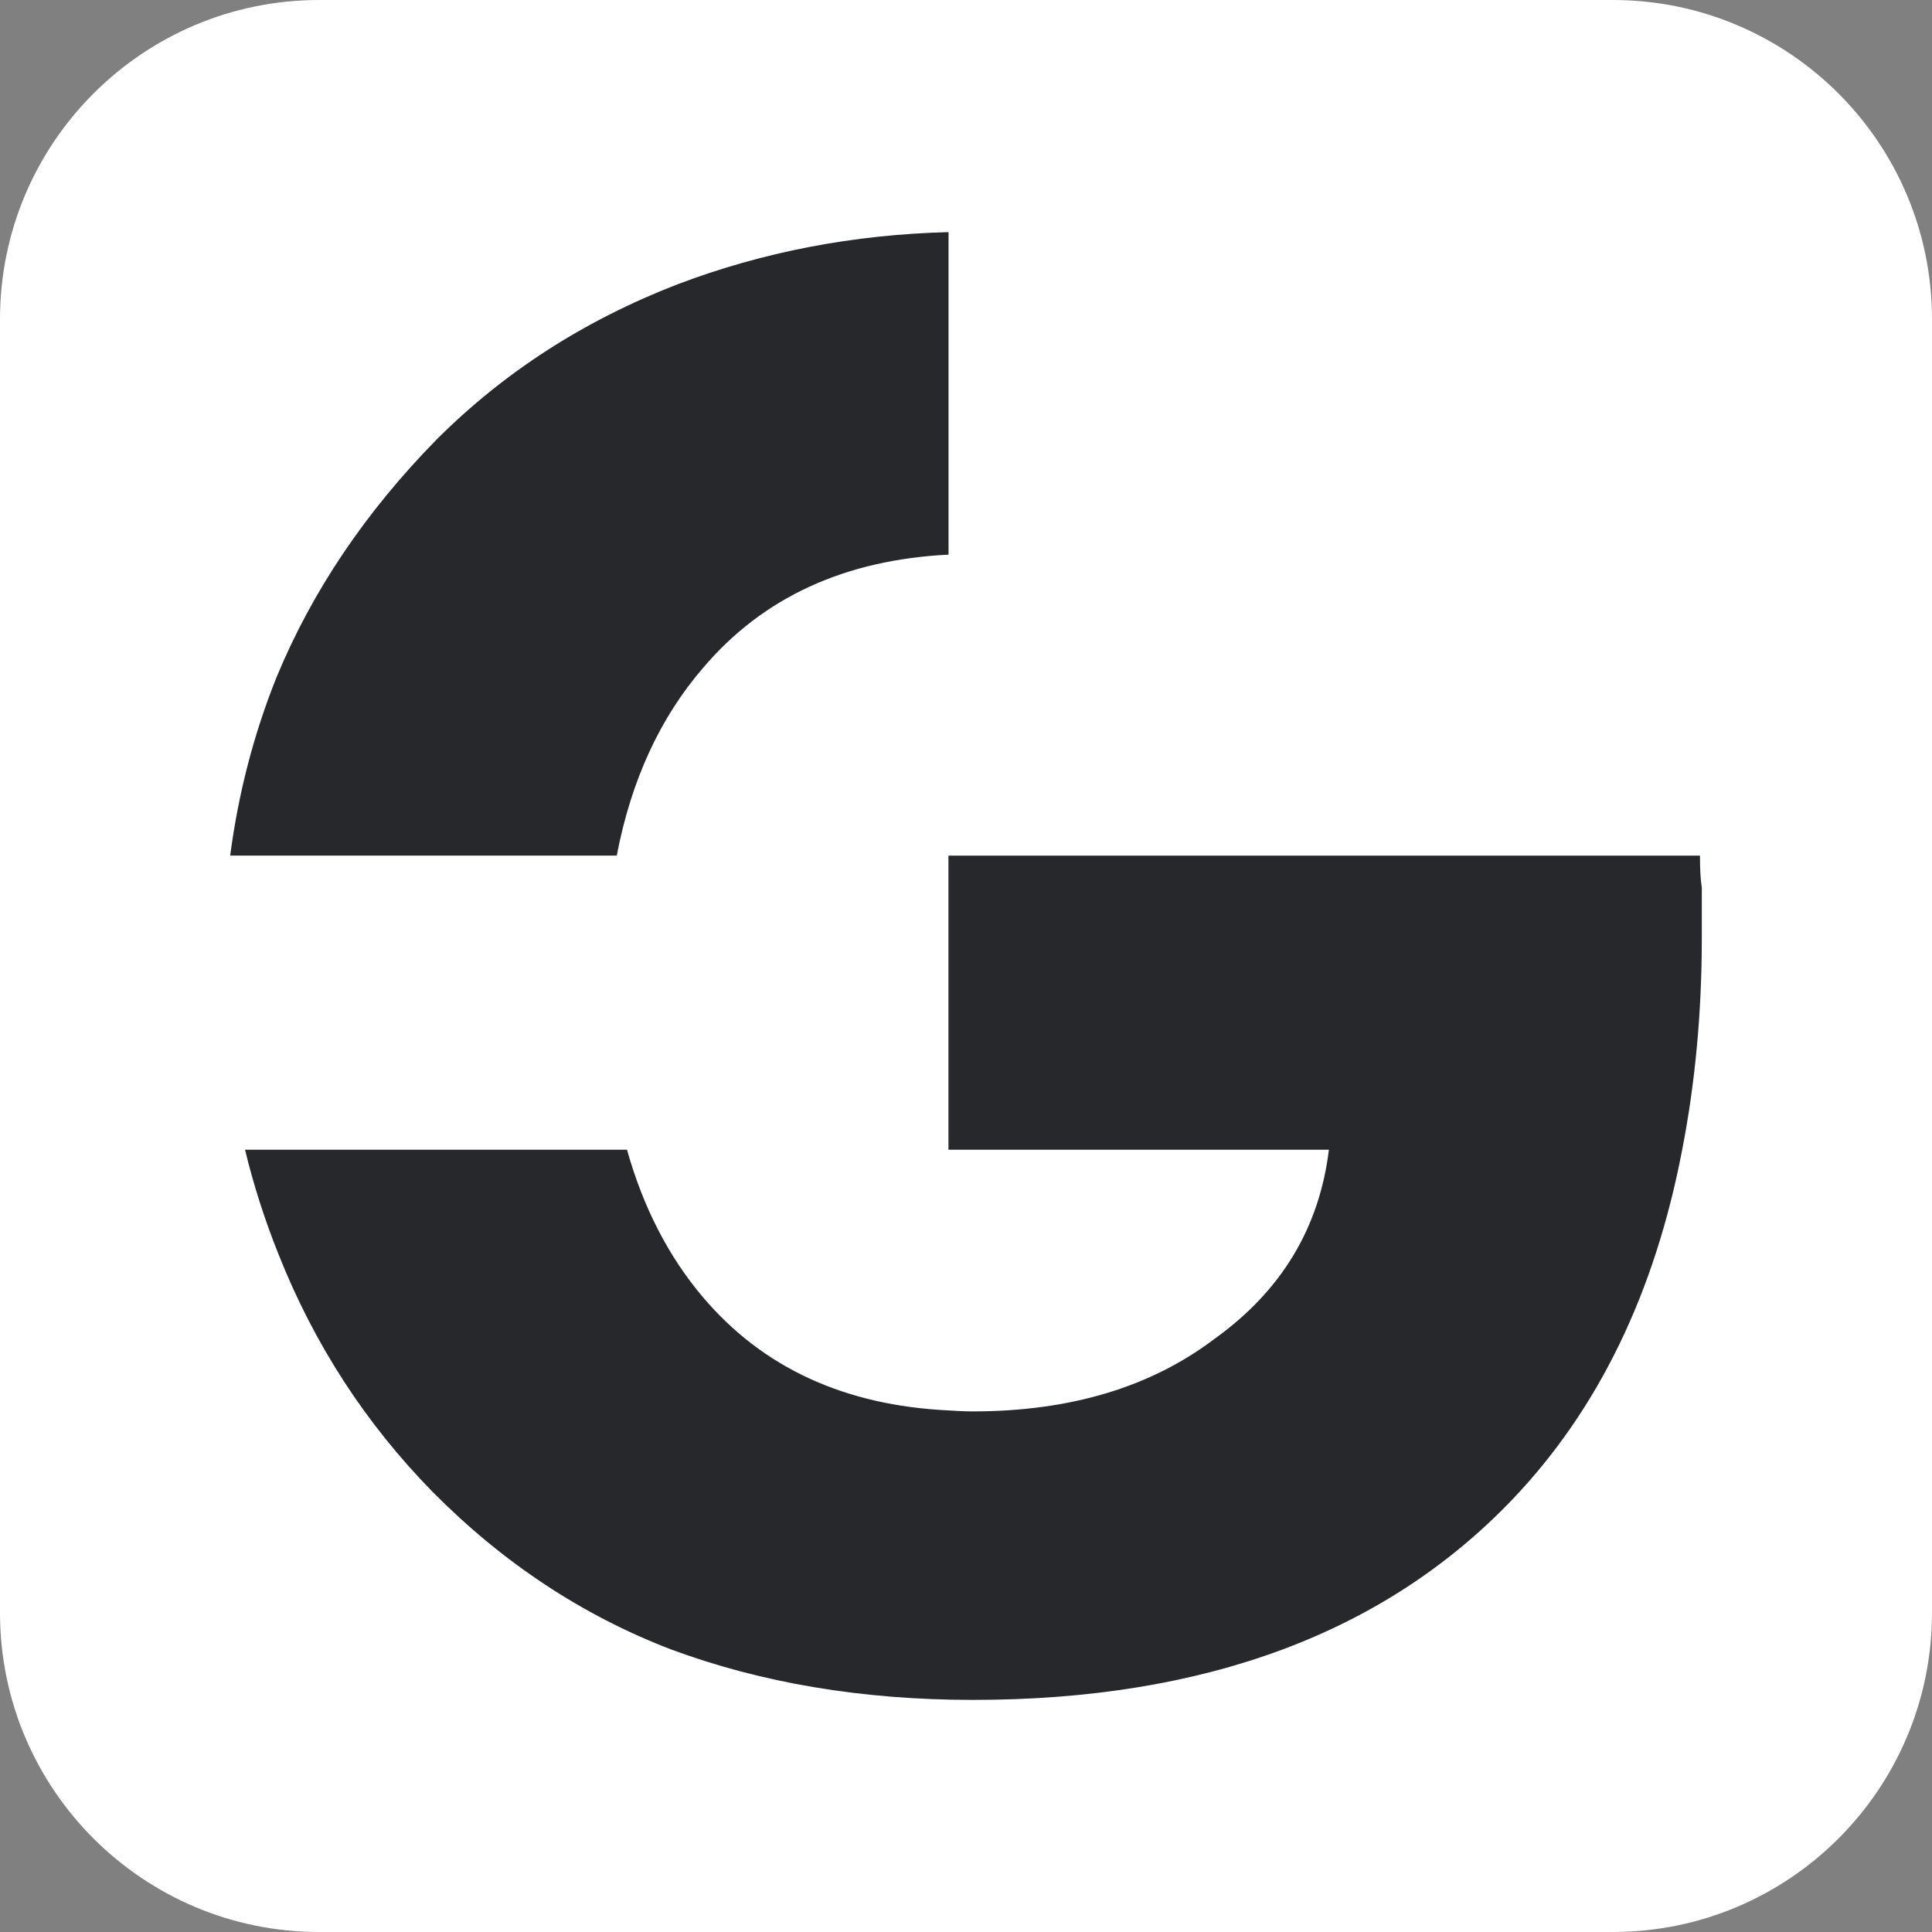
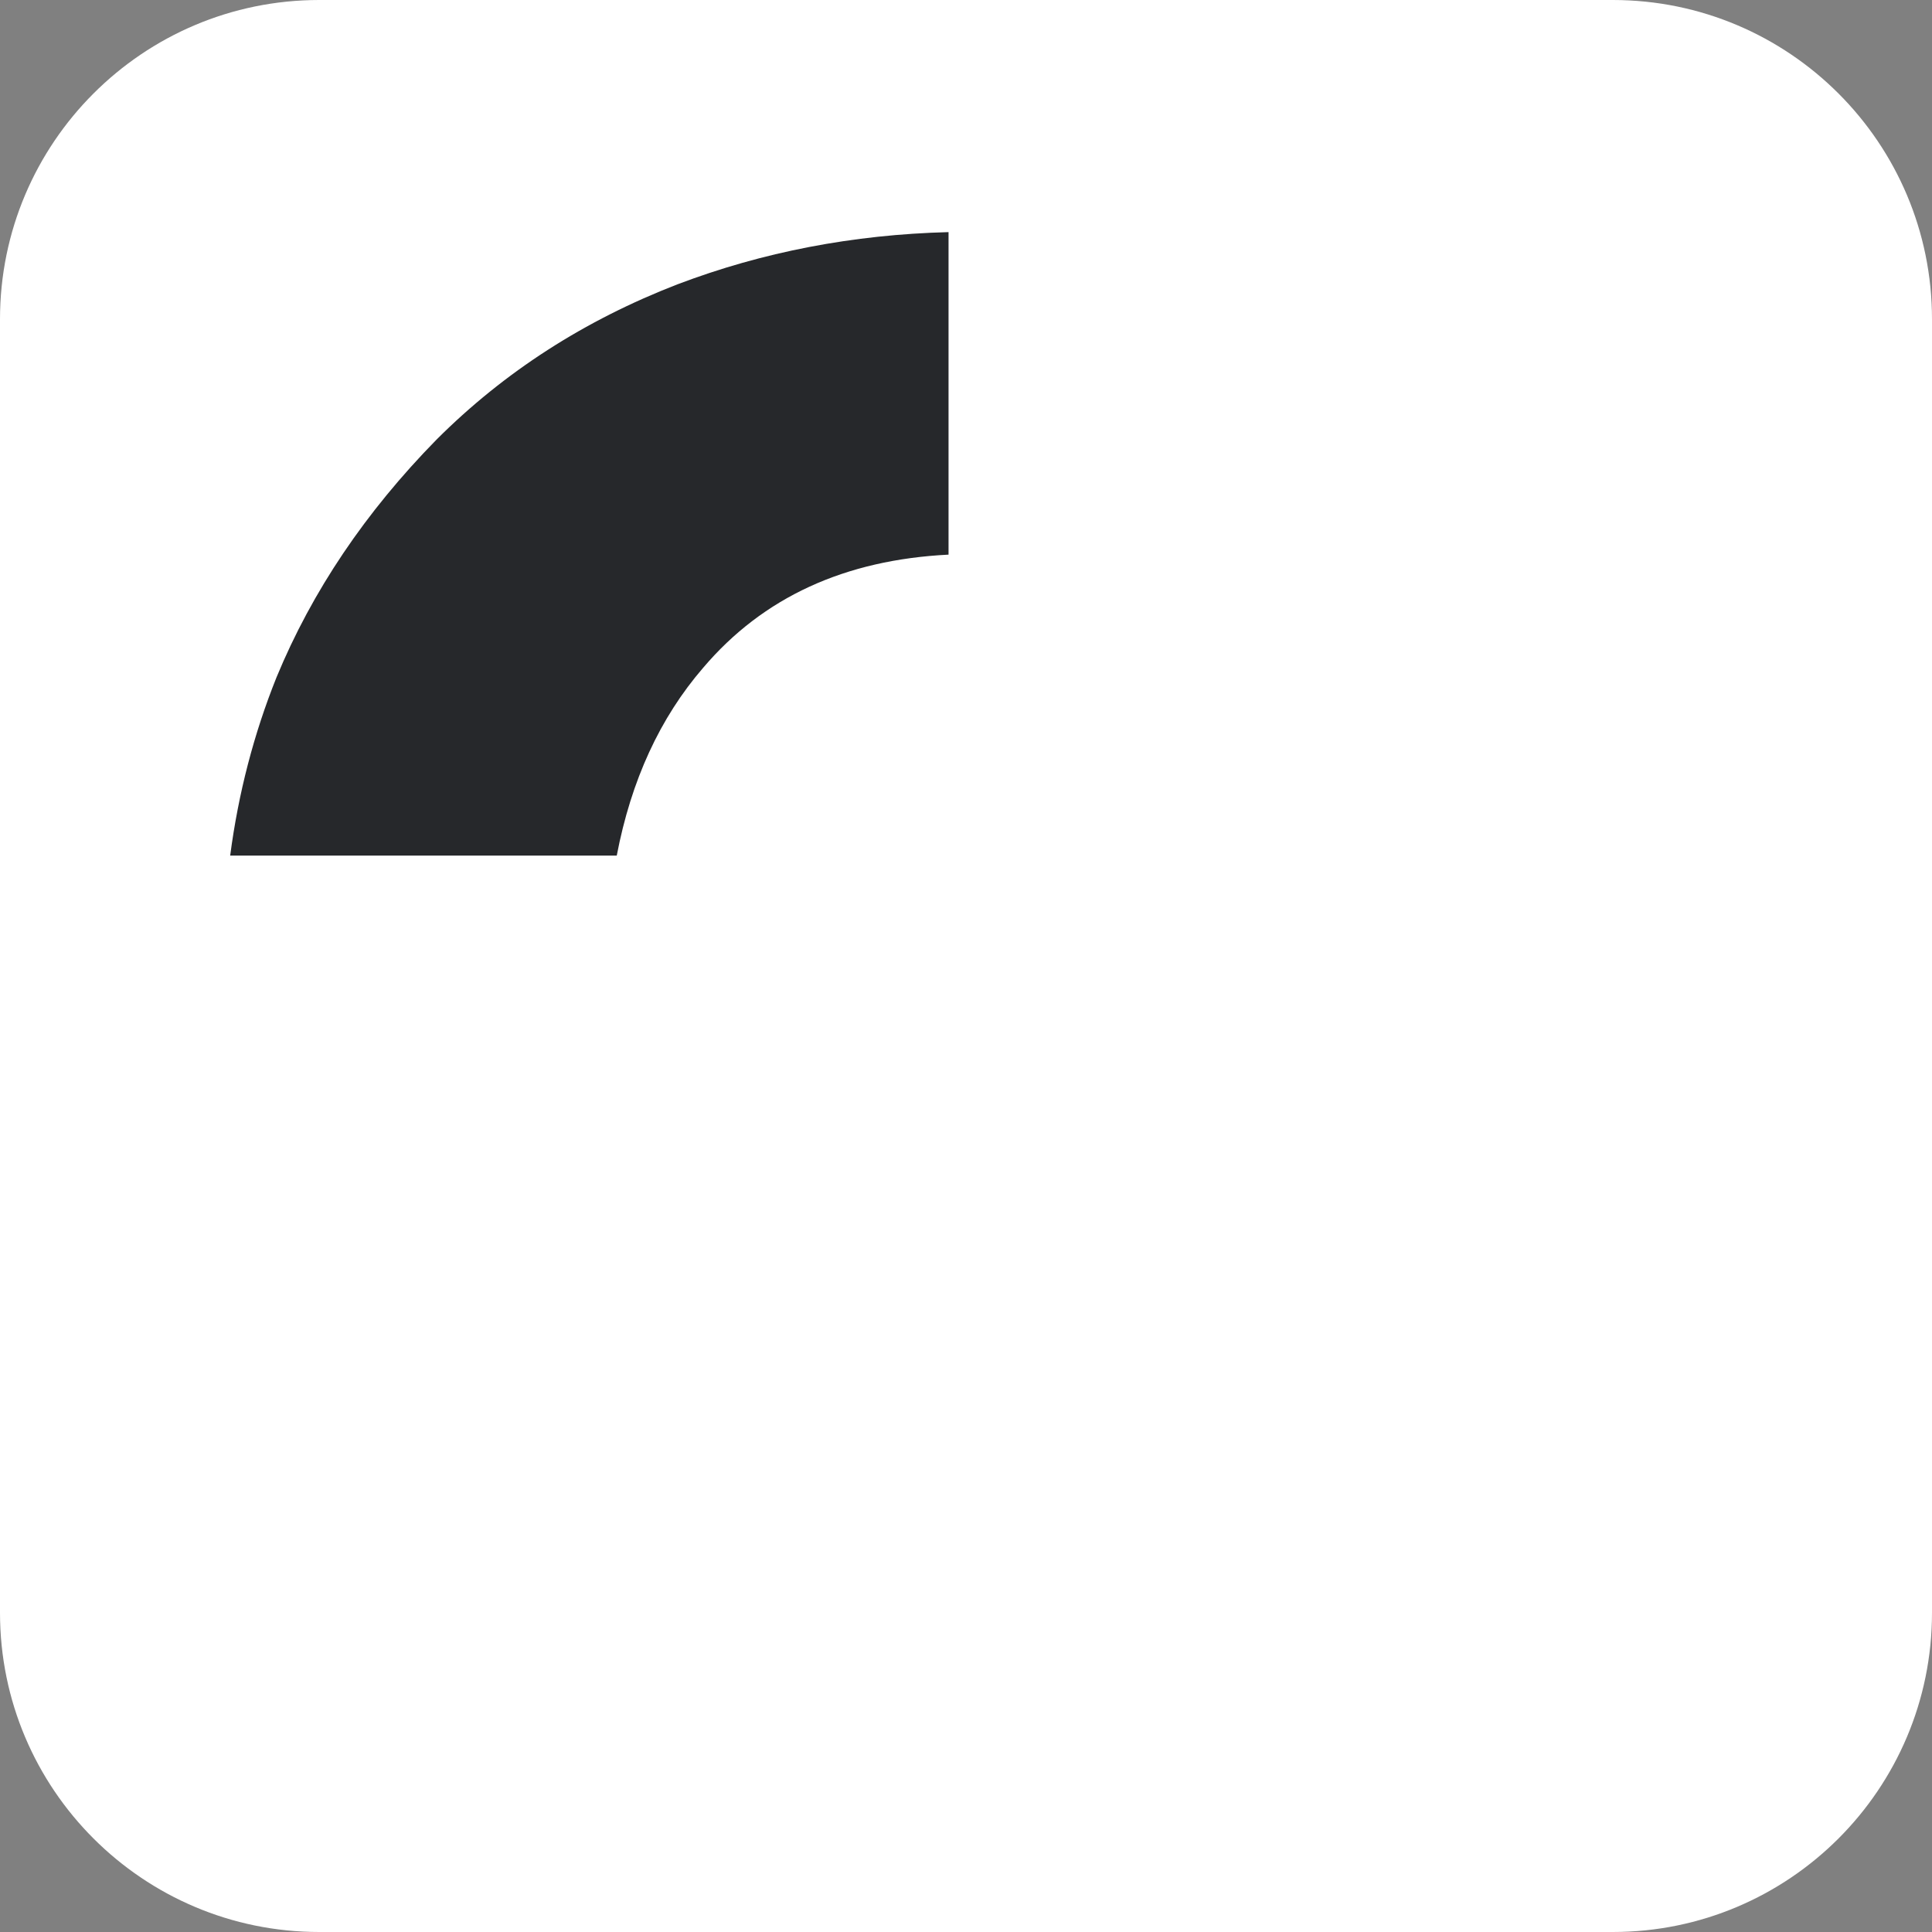
<svg xmlns="http://www.w3.org/2000/svg" width="1024" height="1024" viewBox="0 0 1024 1024" fill="none">
  <rect x="0" y="0" width="1024" height="1024" fill="#808080" stroke="none" />
  <g clip-path="url(#clip0_3415_16870)">
    <path d="M854.798 0H169.202C75.754 0 0 75.754 0 169.202V854.798C0 948.246 75.754 1024 169.202 1024H854.798C948.246 1024 1024 948.246 1024 854.798V169.202C1024 75.754 948.246 0 854.798 0Z" fill="white" />
    <path d="M502.745 123.027V293.97C447.837 296.713 404.486 316.509 372.692 353.935C349.86 380.379 334.544 413.471 326.892 453.492H122C126.334 420.4 134.561 388.9 146.559 358.991C165.486 313.191 193.815 271.285 231.376 232.99C267.21 197.156 309.838 169.708 359.262 150.634C404.204 133.58 452.024 124.337 502.745 123.027Z" fill="#26282B" />
-     <path d="M901.99 470.252V497.149C901.99 537.586 898.317 574.791 891.596 609.377C877.186 684.742 847.4 746.837 801.466 794.877C733.776 865.615 638.504 900.984 515.711 900.984C457.105 900.984 403.666 892.071 355.284 874.087C308.566 856.09 266.549 828.324 229.344 790.776C193.803 754.537 166.551 712.521 147.6 664.75C140.267 646.411 134.329 627.9 129.873 609.377H332.316C340.874 639.763 354.243 665.974 372.668 687.632C404.462 725.094 447.862 744.927 502.709 747.547C506.896 747.804 511.095 748.073 515.454 748.073C567.24 748.073 610.04 735.231 643.915 709.472C679.199 684.142 699.289 650.781 704.345 609.389H502.697V453.504H901.023C901.023 460.58 901.28 466.163 901.977 470.276L901.99 470.252Z" fill="#26282B" />
  </g>
  <defs>
    <clipPath id="clip0_3415_16870">
      <rect width="1024" height="1024" fill="white" />
    </clipPath>
  </defs>
</svg>